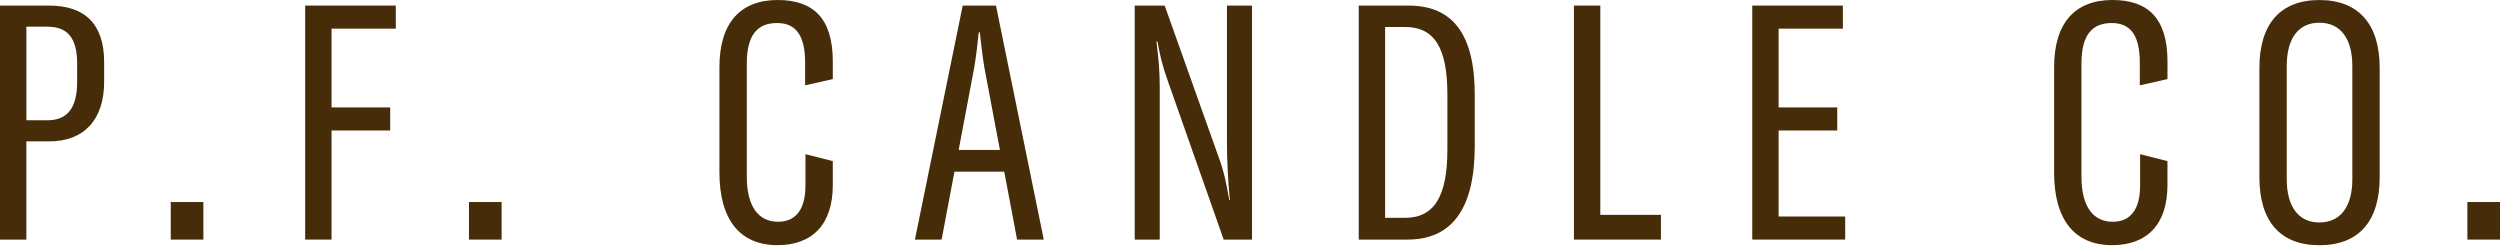
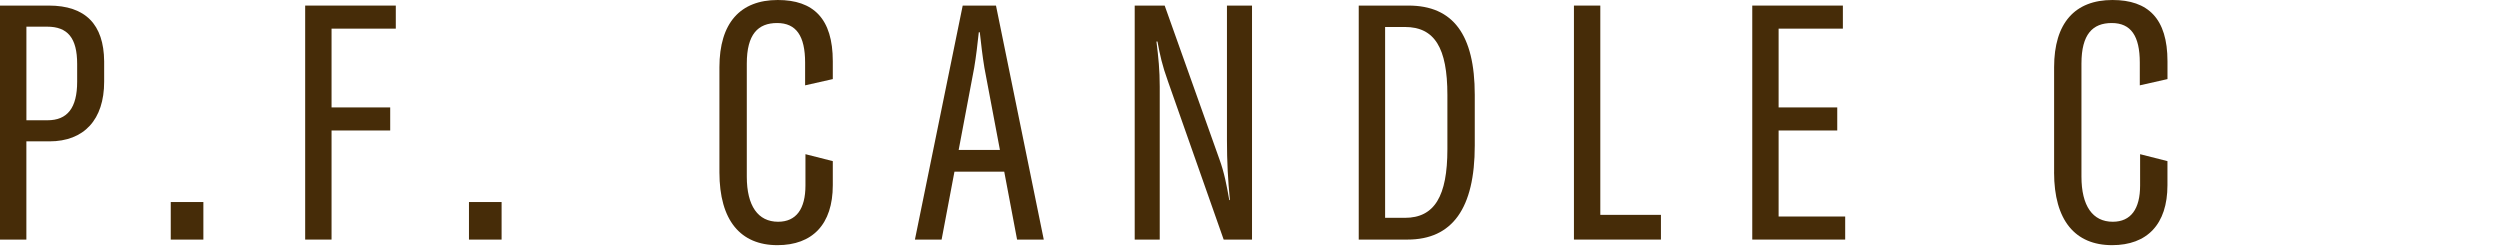
<svg xmlns="http://www.w3.org/2000/svg" fill="none" viewBox="0 0 160 16" height="16" width="160">
  <path fill="#462C08" d="M6.666 3.921V5.229C6.666 7.655 5.38 9.047 3.164 9.047H1.688V15.333H0V0.357H3.122C5.464 0.357 6.644 1.559 6.666 3.921ZM4.938 4.091C4.938 2.425 4.326 1.707 3.018 1.707H1.69V7.697H3.04C4.306 7.697 4.938 6.917 4.938 5.229V4.089V4.091Z" />
  <path fill="#462C08" d="M13.016 15.334H10.928V12.93H13.016V15.334Z" />
  <path fill="#462C08" d="M21.219 1.833V6.875H24.973V8.351H21.219V15.333H19.531V0.357H25.331V1.833H21.217H21.219Z" />
  <path fill="#462C08" d="M32.102 15.334H30.014V12.93H32.102V15.334Z" />
  <path fill="#462C08" d="M46.043 11.03V4.302C46.043 1.476 47.371 0 49.777 0C52.055 0 53.299 1.18 53.299 3.922V5.062L51.527 5.462V4.006C51.527 2.298 50.957 1.474 49.735 1.474C48.513 1.474 47.795 2.19 47.795 4.068V11.302C47.795 13.18 48.513 14.192 49.799 14.192C50.959 14.192 51.549 13.37 51.549 11.872V9.868L53.299 10.312V11.852C53.299 14.362 51.991 15.69 49.755 15.69C47.393 15.69 46.043 14.108 46.043 11.028V11.03Z" />
  <path fill="#462C08" d="M64.269 10.987H61.085L60.263 15.333H58.555L61.613 0.357H63.743L66.801 15.333H65.093L64.271 10.987H64.269ZM63.995 9.595L63.003 4.343C62.877 3.583 62.793 2.845 62.707 2.065H62.643C62.559 2.845 62.475 3.583 62.347 4.343L61.355 9.595H63.991H63.995Z" />
  <path fill="#462C08" d="M72.619 0.357H74.539L78.041 10.187C78.357 11.053 78.505 11.853 78.673 12.803H78.715C78.589 11.559 78.525 10.335 78.525 8.963V0.357H80.129V15.333H78.315L74.751 5.209C74.371 4.155 74.245 3.543 74.077 2.657H74.013C74.139 3.669 74.223 4.493 74.223 5.547V15.335H72.621V0.359L72.619 0.357Z" />
  <path fill="#462C08" d="M86.961 0.357H90.145C92.993 0.357 94.385 2.213 94.385 6.073V9.321C94.385 13.329 92.951 15.333 90.081 15.333H86.959V0.357H86.961ZM89.913 13.941C91.811 13.941 92.633 12.549 92.633 9.553V6.073C92.633 3.057 91.811 1.727 89.913 1.727H88.647V13.939H89.913V13.941Z" />
-   <path fill="#462C08" d="M100.732 0.357H102.42V13.751H106.3V15.333H100.732V0.357Z" />
+   <path fill="#462C08" d="M100.732 0.357H102.42V13.751H106.3V15.333H100.732V0.357" />
  <path fill="#462C08" d="M118.092 13.857V15.333H112.145V0.357H117.944V1.833H113.831V6.875H117.584V8.351H113.831V13.857H118.09H118.092Z" />
  <path fill="#462C08" d="M131.463 11.03V4.302C131.463 1.476 132.791 0 135.197 0C137.475 0 138.719 1.18 138.719 3.922V5.062L136.947 5.462V4.006C136.947 2.298 136.377 1.474 135.153 1.474C133.929 1.474 133.213 2.19 133.213 4.068V11.302C133.213 13.18 133.929 14.192 135.217 14.192C136.377 14.192 136.967 13.37 136.967 11.872V9.868L138.717 10.312V11.852C138.717 14.362 137.409 15.69 135.173 15.69C132.811 15.69 131.461 14.108 131.461 11.028L131.463 11.03Z" />
-   <path fill="#462C08" d="M144.602 11.348V4.346C144.602 1.52 145.952 0.002 148.44 0.002C150.927 0.002 152.299 1.52 152.299 4.346V11.348C152.299 14.174 150.949 15.694 148.44 15.694C145.93 15.694 144.602 14.154 144.602 11.348ZM150.549 11.474V4.218C150.549 2.468 149.789 1.454 148.44 1.454C147.09 1.454 146.352 2.466 146.352 4.218V11.474C146.352 13.204 147.09 14.238 148.44 14.238C149.789 14.238 150.549 13.226 150.549 11.474Z" />
-   <path fill="#462C08" d="M160 15.334H157.912V12.93H160V15.334Z" />
</svg>